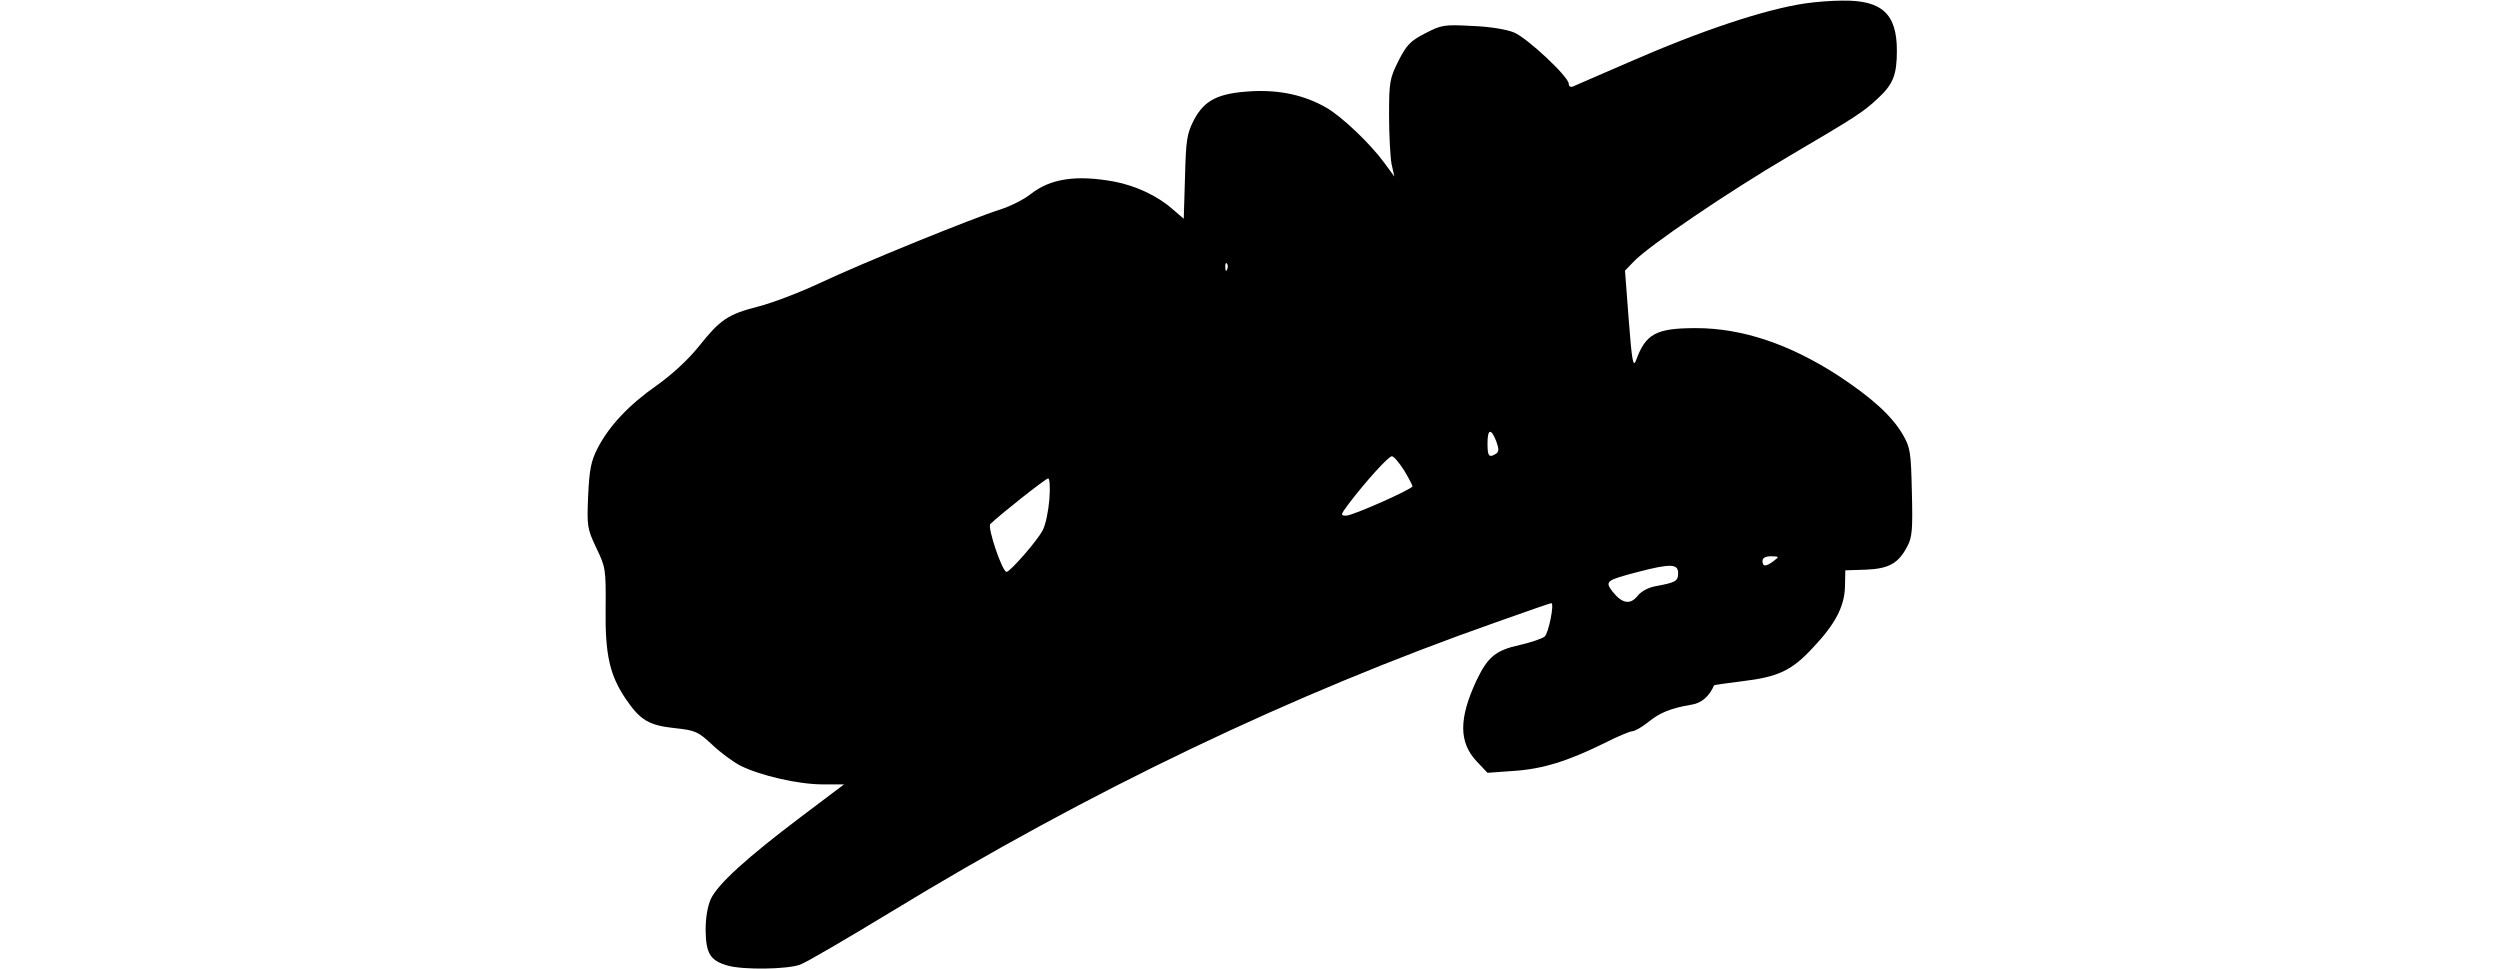
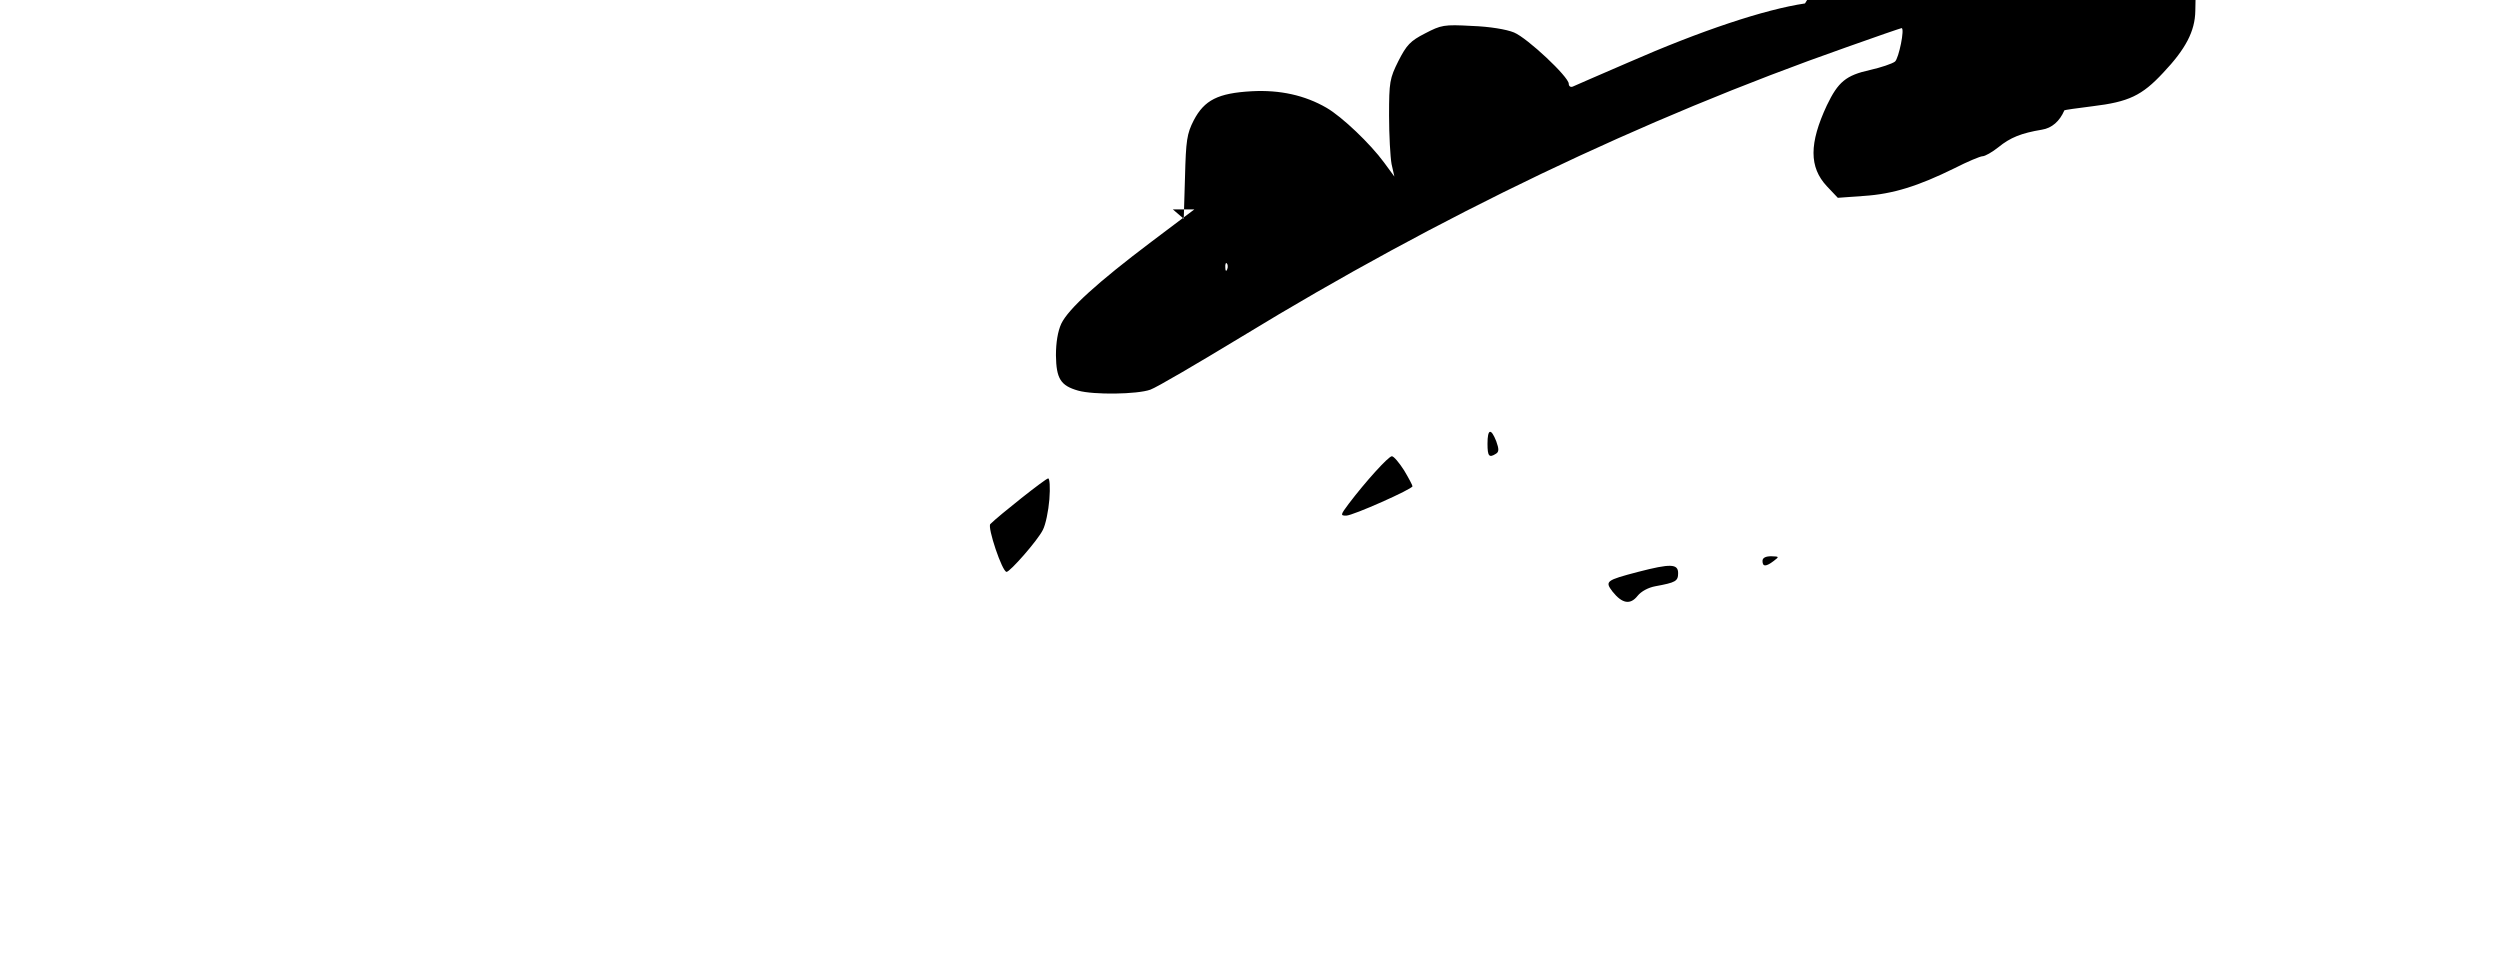
<svg xmlns="http://www.w3.org/2000/svg" version="1.0" width="800" height="310" viewBox="0 0 800 310" preserveAspectRatio="xMidYMid meet">
  <g transform="translate(0,310) scale(0.1,-0.1)" fill="#000000" stroke="none">
-     <path d="M5776 3089 c-128 -19 -331 -86 -568 -190 -90 -39 -169 -73 -175 -76 -7 -3 -13 1 -13 9 0 22 -132 146 -175 164 -24 10 -78 19 -135 21 -90 5 -98 3 -150 -24 -47 -24 -59 -37 -85 -88 -28 -56 -30 -67 -30 -175 0 -63 4 -133 8 -155 l9 -40 -33 45 c-44 60 -134 146 -184 175 -69 40 -149 58 -240 53 -107 -6 -151 -28 -185 -93 -22 -43 -25 -64 -28 -182 l-4 -133 -35 30 c-48 43 -119 76 -188 89 -121 22 -204 10 -268 -41 -22 -17 -64 -38 -95 -48 -84 -26 -446 -173 -579 -236 -64 -30 -153 -64 -197 -75 -97 -25 -121 -41 -191 -129 -33 -41 -85 -89 -133 -123 -90 -63 -153 -130 -190 -202 -21 -41 -26 -68 -30 -152 -4 -98 -3 -104 26 -166 30 -62 31 -68 30 -193 -2 -149 13 -214 64 -290 47 -69 74 -85 157 -94 66 -7 75 -11 120 -53 26 -25 67 -55 90 -67 64 -32 186 -60 263 -60 l69 0 -138 -104 c-171 -129 -265 -214 -288 -262 -11 -24 -17 -60 -17 -101 1 -75 15 -97 71 -113 50 -14 189 -12 231 3 20 7 151 84 293 170 631 385 1281 696 1935 926 95 34 174 61 176 61 11 0 -9 -97 -21 -107 -9 -7 -45 -19 -80 -27 -77 -17 -102 -38 -138 -113 -57 -122 -57 -198 0 -259 l35 -37 83 6 c94 6 175 32 289 88 43 22 84 39 91 39 8 0 31 13 51 29 38 31 73 45 139 56 32 5 57 27 72 62 0 1 41 7 90 13 116 14 158 34 226 107 72 76 102 133 103 198 l1 50 65 2 c74 3 105 20 133 74 16 29 18 54 15 174 -3 131 -5 143 -30 186 -35 59 -98 116 -204 186 -157 102 -309 153 -457 153 -128 0 -161 -18 -192 -104 -9 -23 -13 0 -23 130 l-12 158 28 29 c47 50 304 224 498 338 211 124 236 140 282 183 50 46 62 76 62 154 0 118 -48 162 -175 160 -33 0 -86 -4 -119 -9z m-1849 -851 c-3 -8 -6 -5 -6 6 -1 11 2 17 5 13 3 -3 4 -12 1 -19z m861 -550 c9 -25 9 -34 -1 -40 -22 -14 -27 -8 -27 32 0 48 11 51 28 8z m-295 -93 c15 -25 27 -48 27 -51 0 -9 -191 -94 -212 -94 -19 0 -19 2 8 38 53 70 127 152 138 152 6 0 23 -20 39 -45z m-1135 -93 c-3 -37 -12 -81 -21 -98 -17 -34 -105 -134 -116 -134 -14 0 -62 143 -52 153 27 27 177 146 185 146 5 1 7 -29 4 -67z m2318 -197 c-25 -19 -36 -19 -36 0 0 10 10 15 28 15 26 -1 26 -1 8 -15z m-306 -39 c0 -26 -8 -30 -73 -42 -22 -4 -45 -16 -57 -31 -23 -29 -49 -25 -80 14 -25 33 -21 36 82 63 104 27 128 26 128 -4z" />
+     <path d="M5776 3089 c-128 -19 -331 -86 -568 -190 -90 -39 -169 -73 -175 -76 -7 -3 -13 1 -13 9 0 22 -132 146 -175 164 -24 10 -78 19 -135 21 -90 5 -98 3 -150 -24 -47 -24 -59 -37 -85 -88 -28 -56 -30 -67 -30 -175 0 -63 4 -133 8 -155 l9 -40 -33 45 c-44 60 -134 146 -184 175 -69 40 -149 58 -240 53 -107 -6 -151 -28 -185 -93 -22 -43 -25 -64 -28 -182 l-4 -133 -35 30 l69 0 -138 -104 c-171 -129 -265 -214 -288 -262 -11 -24 -17 -60 -17 -101 1 -75 15 -97 71 -113 50 -14 189 -12 231 3 20 7 151 84 293 170 631 385 1281 696 1935 926 95 34 174 61 176 61 11 0 -9 -97 -21 -107 -9 -7 -45 -19 -80 -27 -77 -17 -102 -38 -138 -113 -57 -122 -57 -198 0 -259 l35 -37 83 6 c94 6 175 32 289 88 43 22 84 39 91 39 8 0 31 13 51 29 38 31 73 45 139 56 32 5 57 27 72 62 0 1 41 7 90 13 116 14 158 34 226 107 72 76 102 133 103 198 l1 50 65 2 c74 3 105 20 133 74 16 29 18 54 15 174 -3 131 -5 143 -30 186 -35 59 -98 116 -204 186 -157 102 -309 153 -457 153 -128 0 -161 -18 -192 -104 -9 -23 -13 0 -23 130 l-12 158 28 29 c47 50 304 224 498 338 211 124 236 140 282 183 50 46 62 76 62 154 0 118 -48 162 -175 160 -33 0 -86 -4 -119 -9z m-1849 -851 c-3 -8 -6 -5 -6 6 -1 11 2 17 5 13 3 -3 4 -12 1 -19z m861 -550 c9 -25 9 -34 -1 -40 -22 -14 -27 -8 -27 32 0 48 11 51 28 8z m-295 -93 c15 -25 27 -48 27 -51 0 -9 -191 -94 -212 -94 -19 0 -19 2 8 38 53 70 127 152 138 152 6 0 23 -20 39 -45z m-1135 -93 c-3 -37 -12 -81 -21 -98 -17 -34 -105 -134 -116 -134 -14 0 -62 143 -52 153 27 27 177 146 185 146 5 1 7 -29 4 -67z m2318 -197 c-25 -19 -36 -19 -36 0 0 10 10 15 28 15 26 -1 26 -1 8 -15z m-306 -39 c0 -26 -8 -30 -73 -42 -22 -4 -45 -16 -57 -31 -23 -29 -49 -25 -80 14 -25 33 -21 36 82 63 104 27 128 26 128 -4z" />
  </g>
</svg>